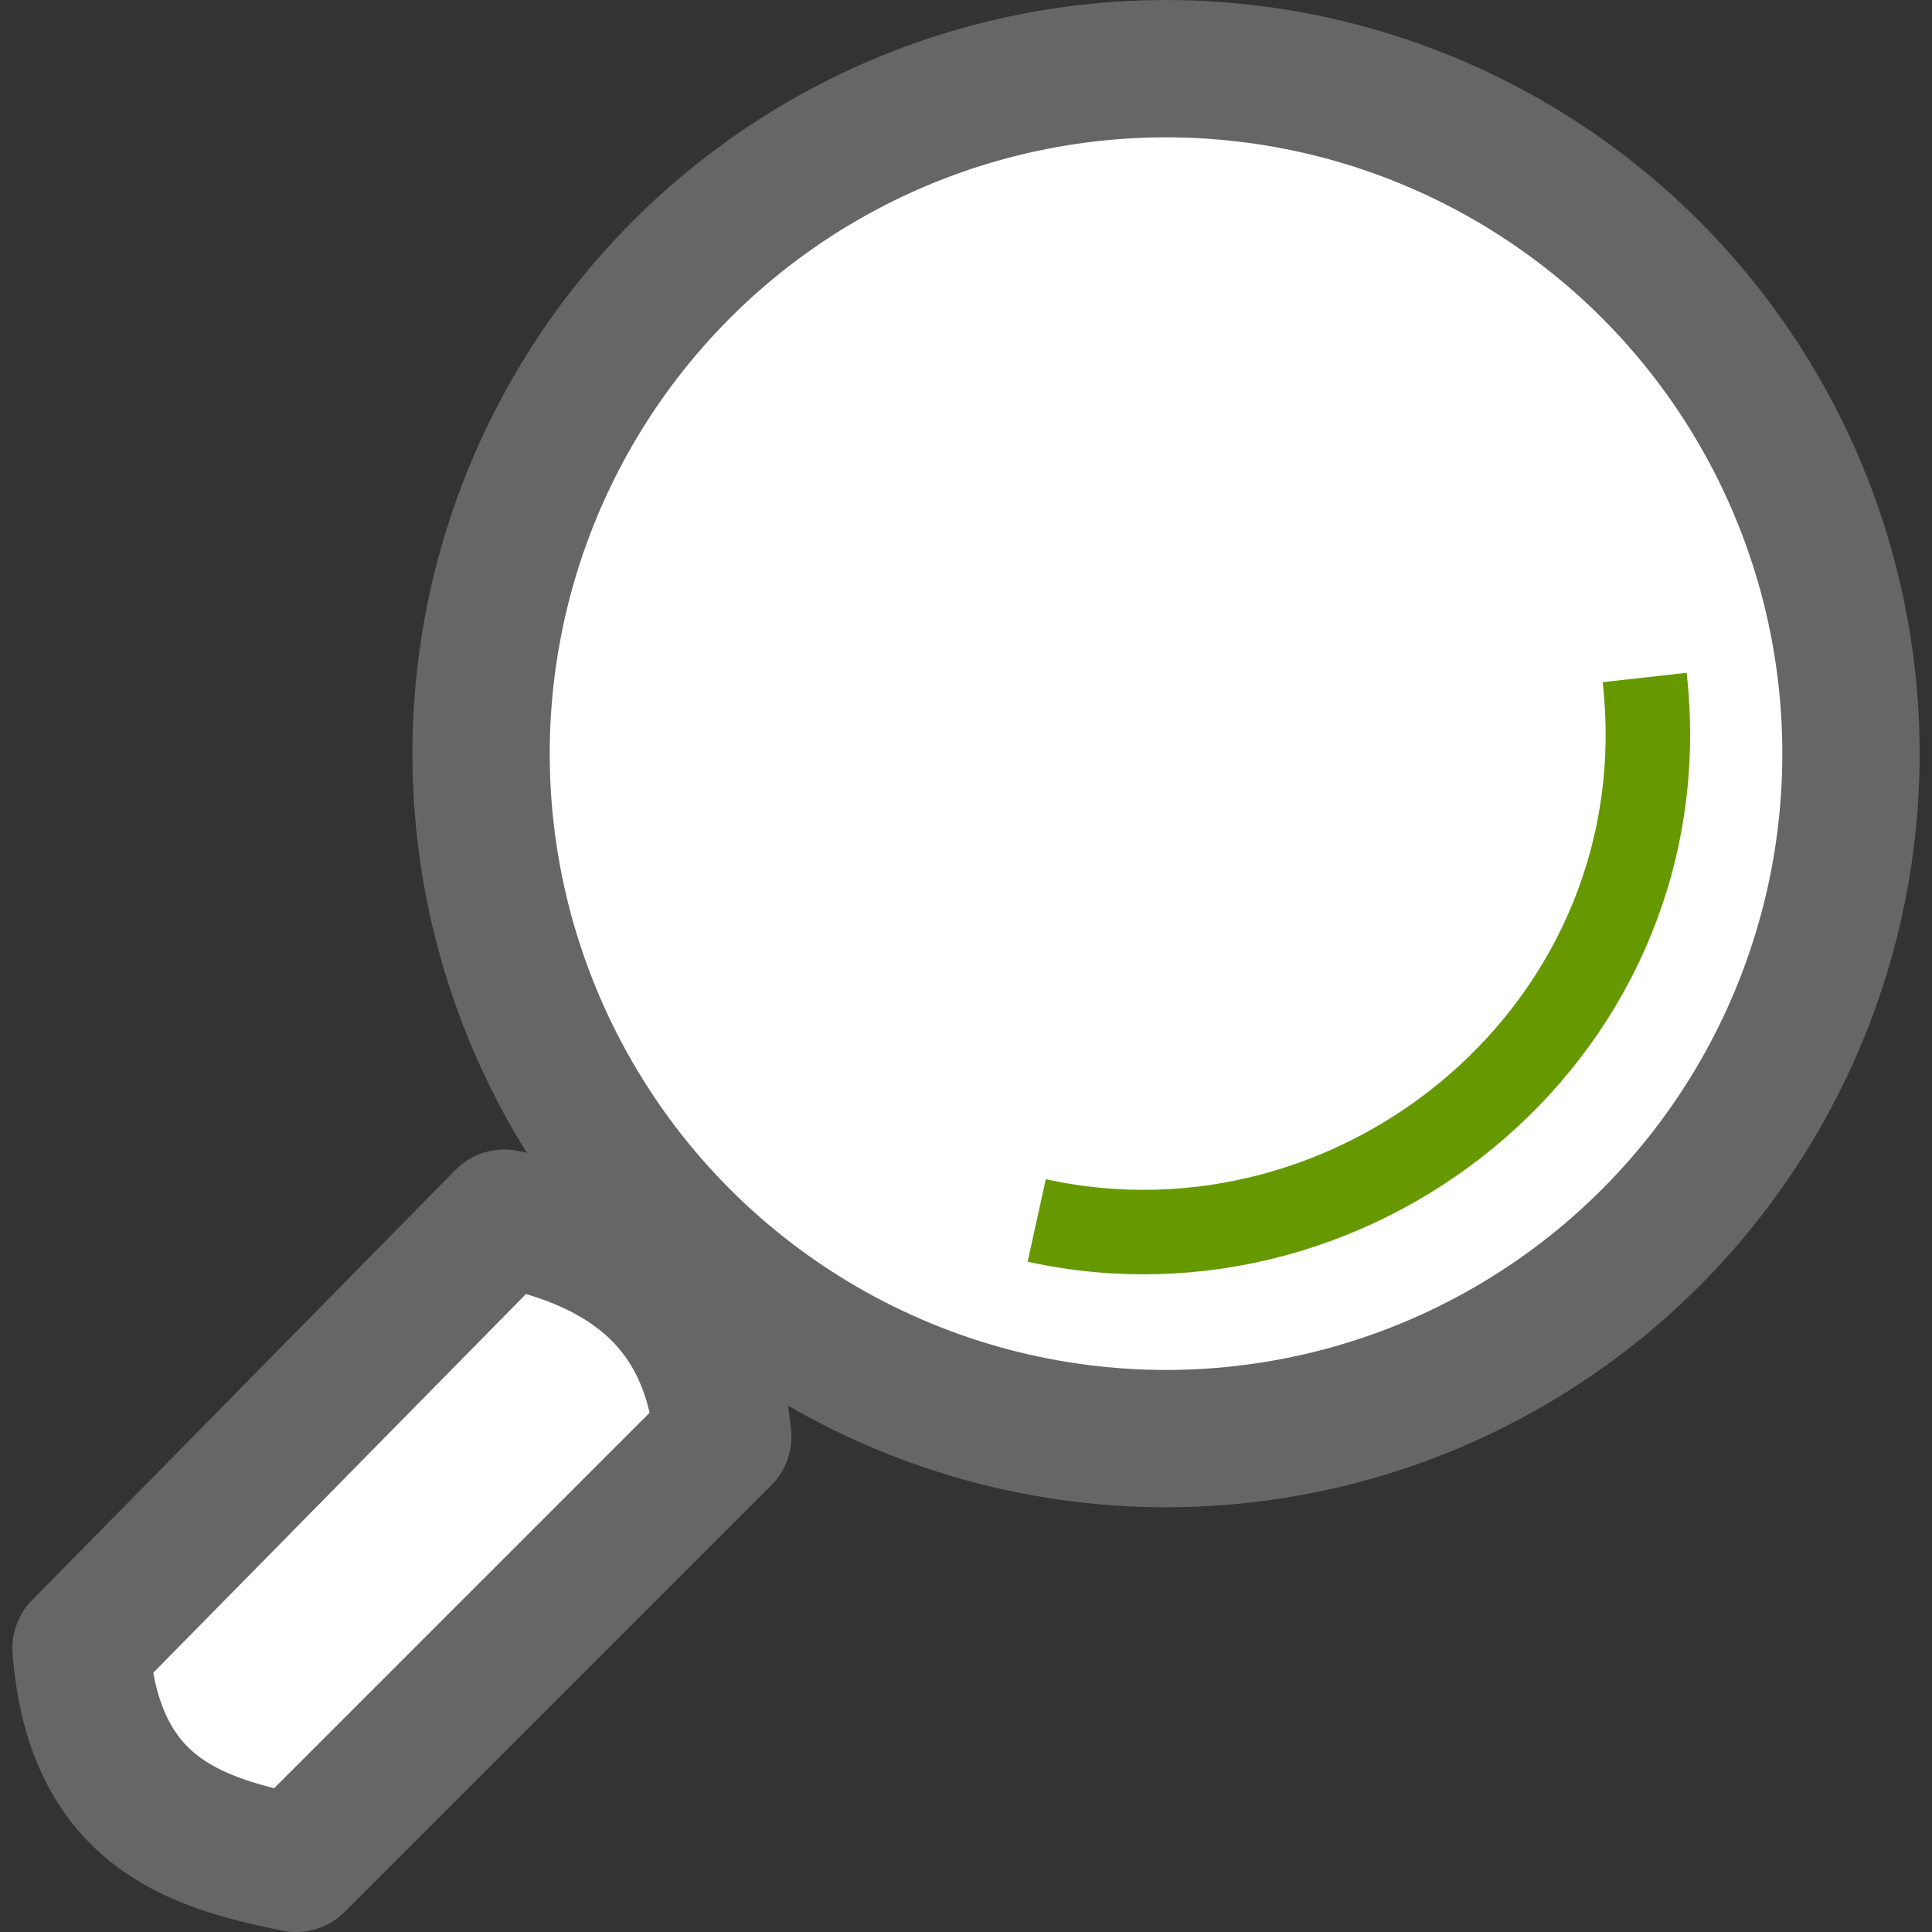
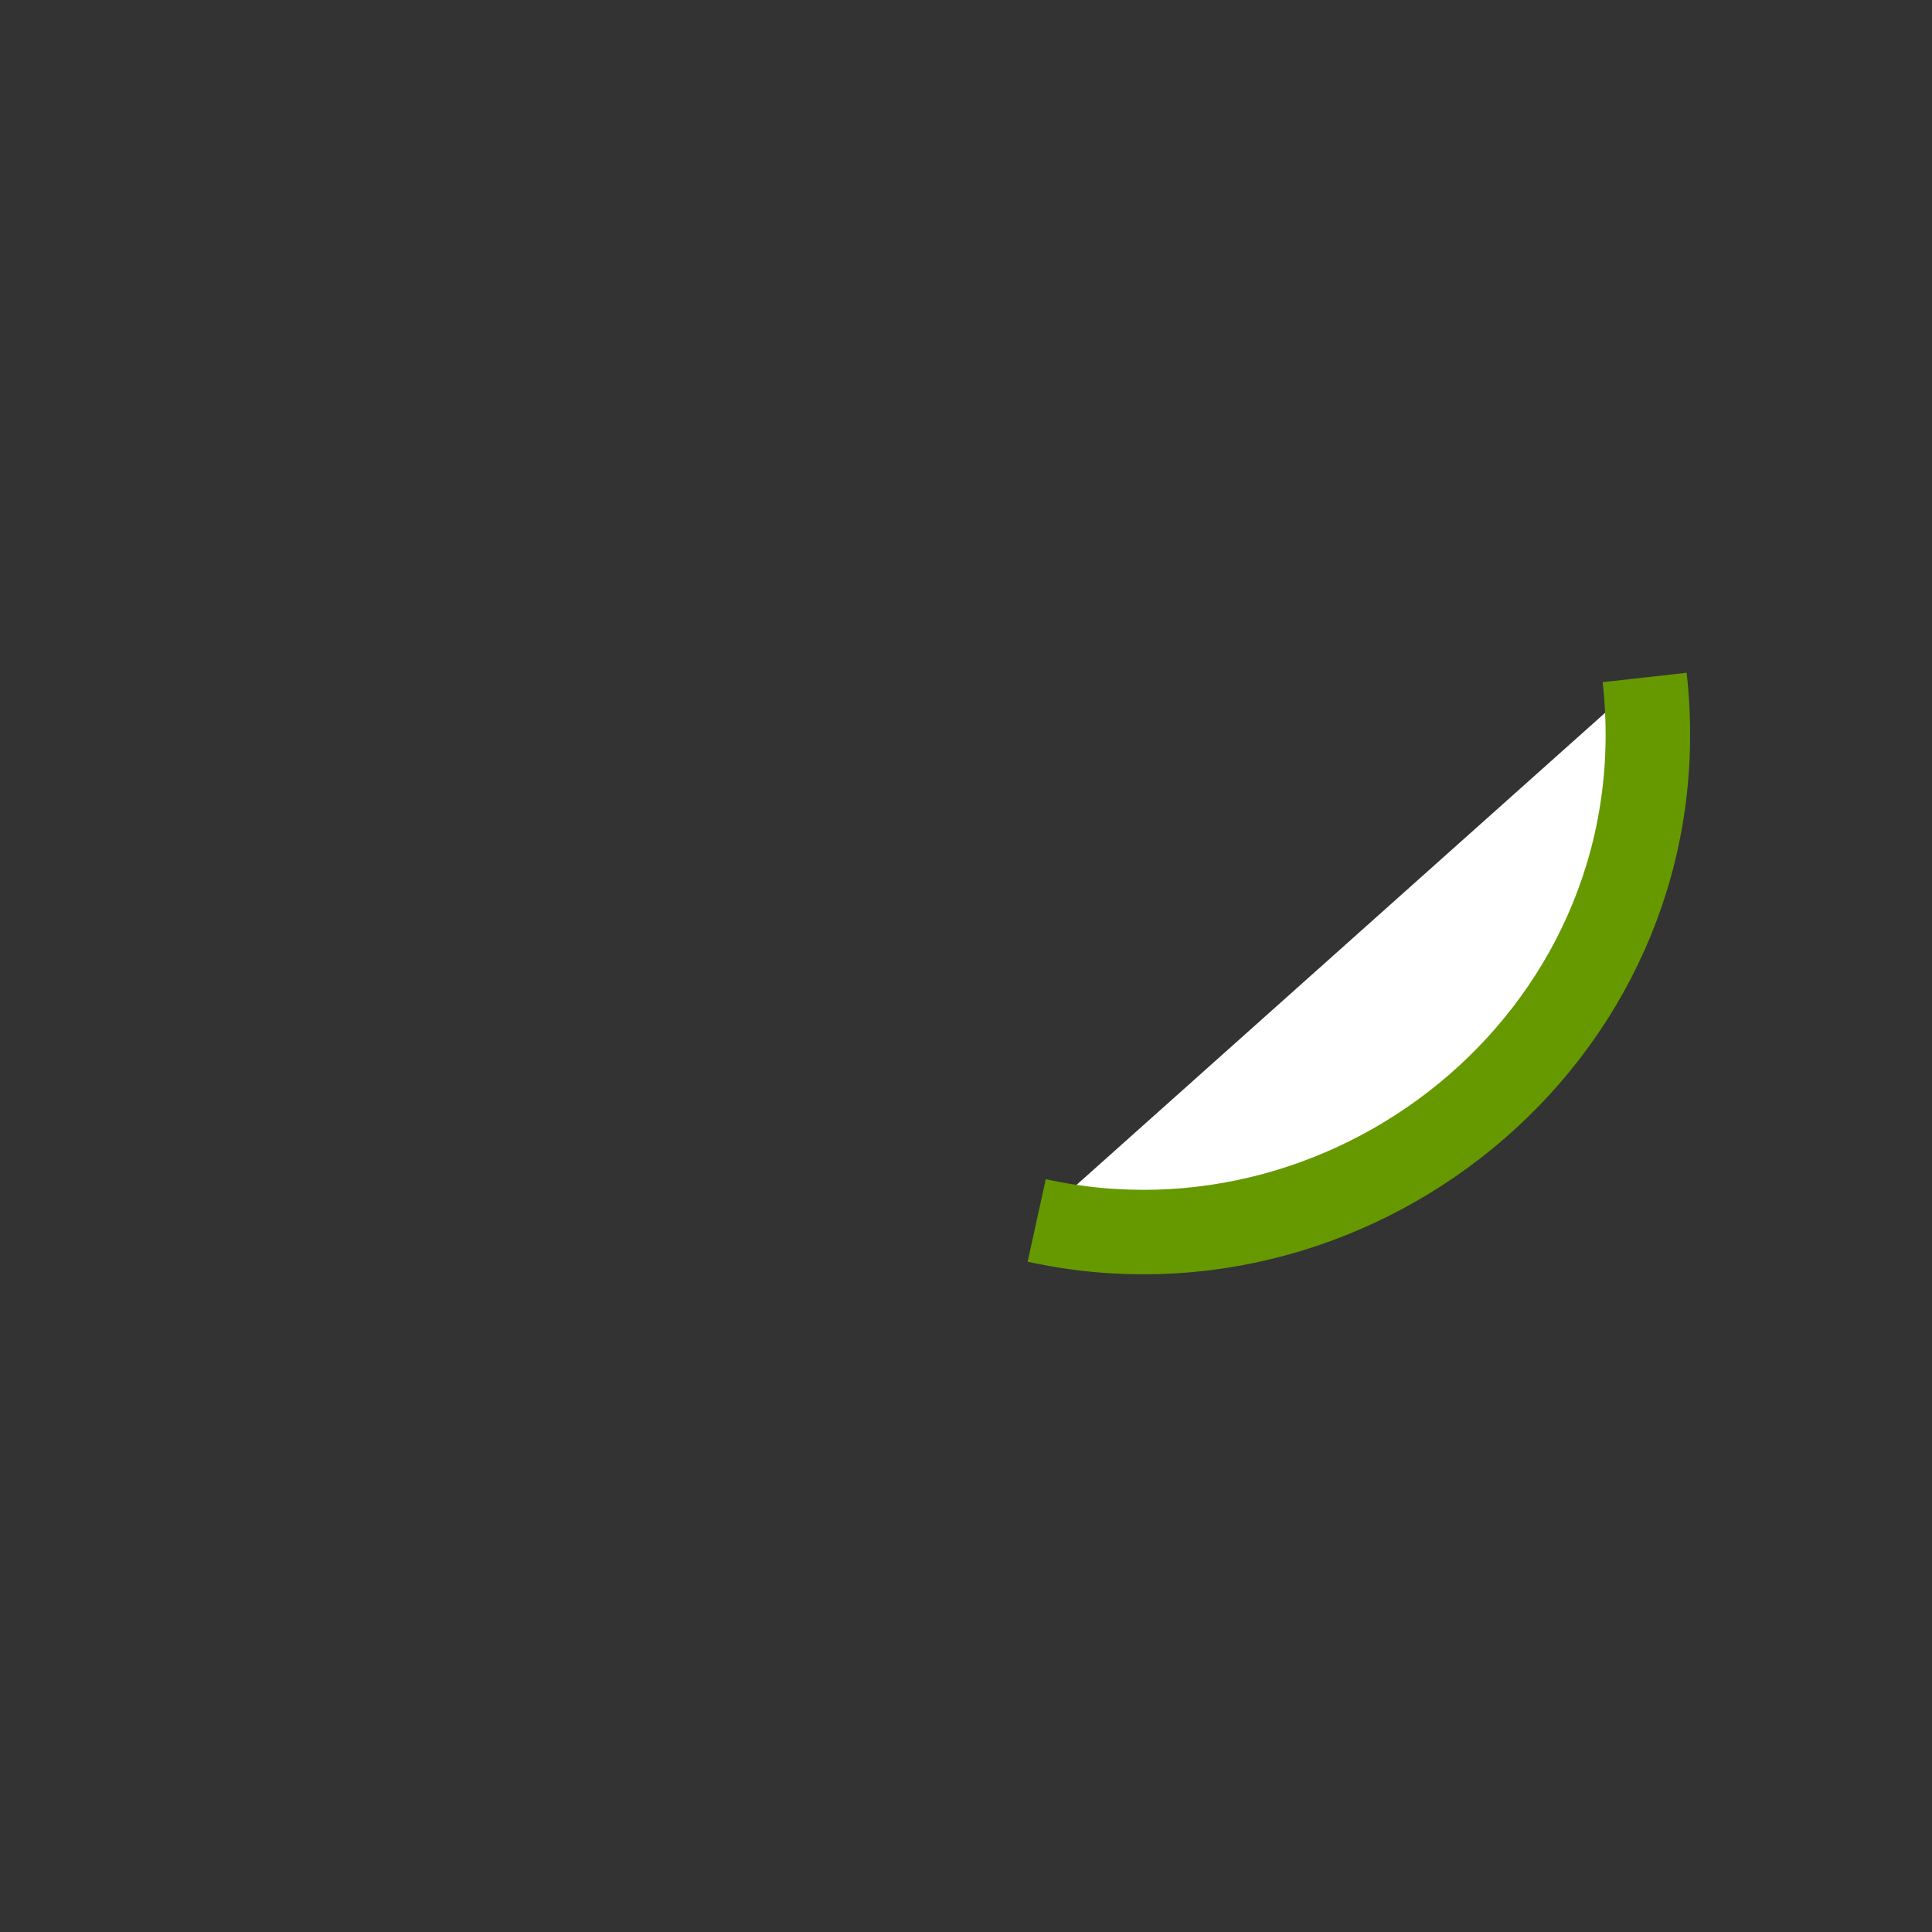
<svg xmlns="http://www.w3.org/2000/svg" width="128" height="128" version="1.1" viewBox="0 0 33.867 33.867">
  <rect x="0" y="0" width="33.867" height="33.867" fill="#333333" stroke="none" />
  <g transform="translate(-139.16 19.844)" fill="#fff">
-     <path d="m148 1.51c2.133 0.42 3.607 1.499 3.83 3.83l-7.48 7.48c-1.784-0.358-3.547-0.903-3.77-3.77z" stroke="#666" stroke-linecap="round" stroke-linejoin="round" stroke-width="2.407" />
-     <circle cx="159.6" cy="-6.633" r="12.007" stroke="#666" stroke-linecap="round" stroke-linejoin="round" stroke-width="2.407" />
    <path d="m167.99-7.968c0.684 6.113-4.97 10.767-10.657 9.518" stroke="#690" stroke-width="1.481" />
  </g>
</svg>